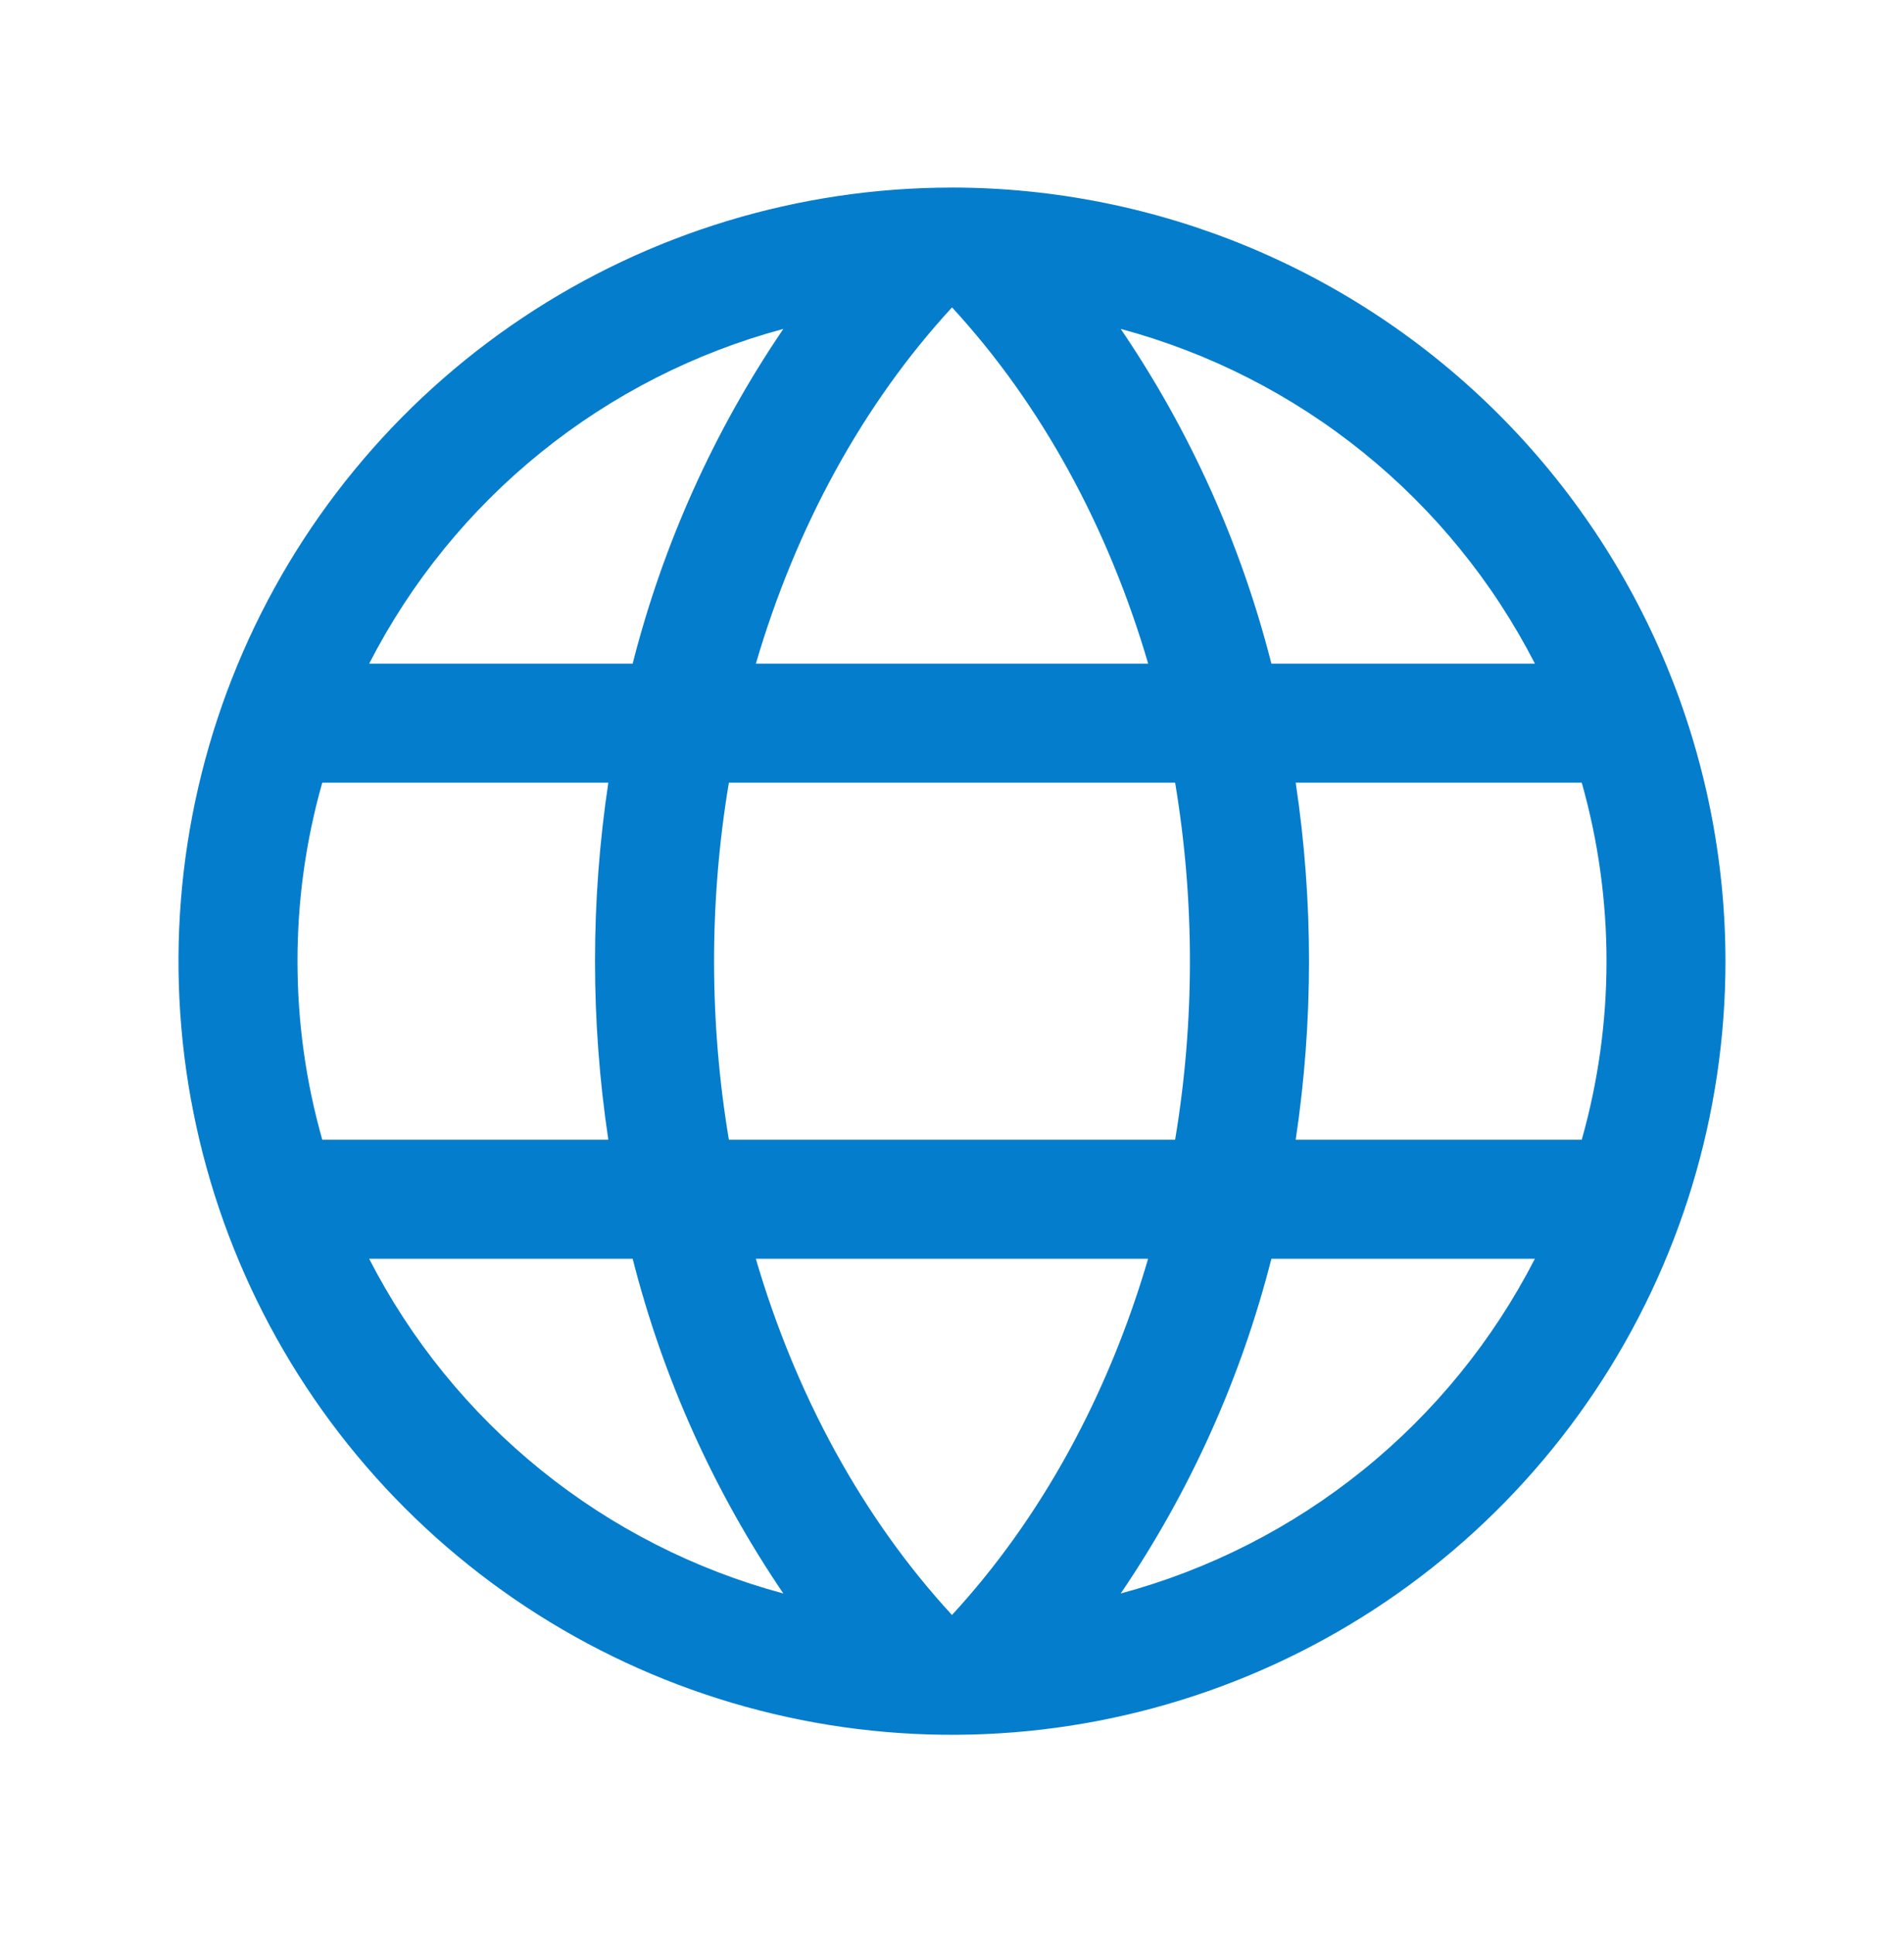
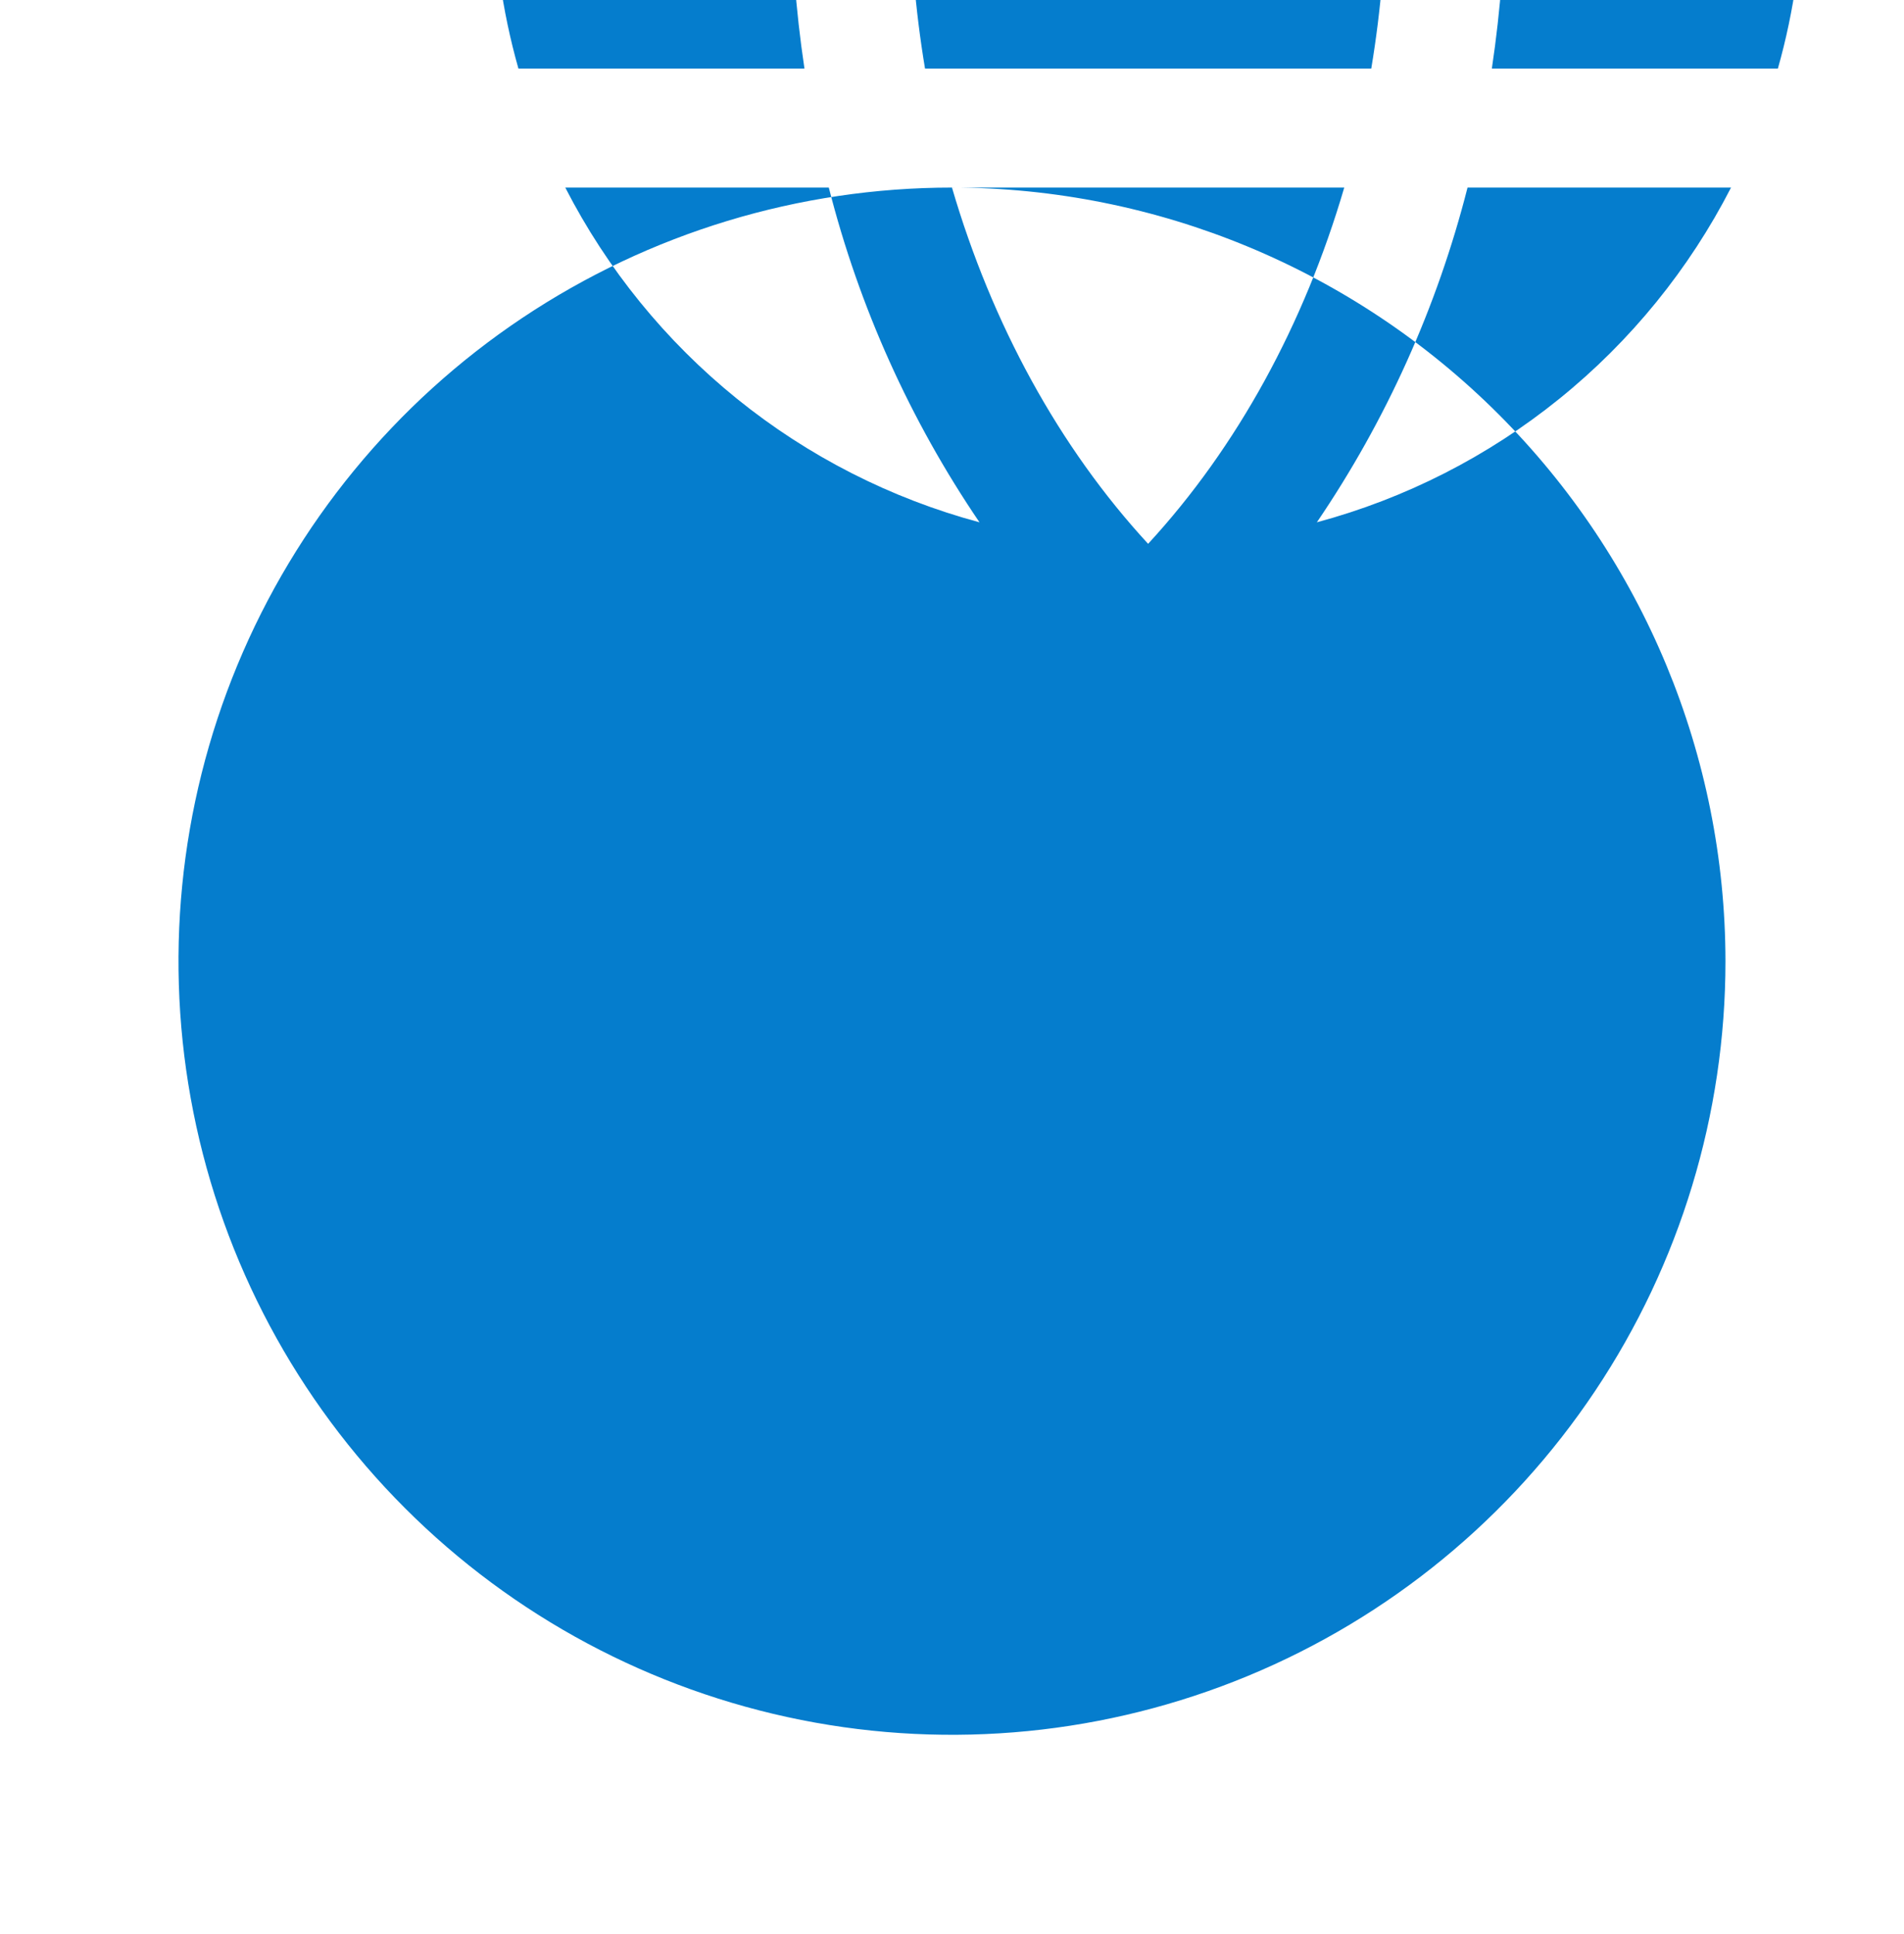
<svg xmlns="http://www.w3.org/2000/svg" fill="none" height="65" viewBox="0 0 64 65" width="64">
-   <path d="m32 6.304c-5.142 0-10.169 1.525-14.445 4.382-4.276 2.857-7.608 6.918-9.576 11.668-1.968 4.751-2.483 9.979-1.48 15.022 1.003 5.044 3.479 9.676 7.116 13.312 3.636 3.636 8.269 6.112 13.312 7.116s10.271.488 15.022-1.48c4.751-1.968 8.812-5.3 11.668-9.576s4.382-9.303 4.382-14.445c-.007-6.893-2.749-13.502-7.623-18.377-4.874-4.874-11.483-7.616-18.377-7.623zm-6.593 36h13.185c-1.343 4.585-3.592 8.717-6.593 11.973-3-3.255-5.25-7.388-6.593-11.973zm-.907-4c-.663-3.973-.663-8.027 0-12h15c.663 3.973.663 8.027 0 12zm-14.5-6c-.002-2.029.279-4.048.833-6h9.615c-.597 3.978-.597 8.022 0 12h-9.615c-.554-1.952-.834-3.971-.833-6zm28.593-10h-13.185c1.343-4.585 3.592-8.717 6.593-11.973 3 3.255 5.25 7.388 6.593 11.973zm4.96 4h9.615c1.11 3.923 1.11 8.077 0 12h-9.615c.597-3.978.597-8.022 0-12zm8.04-4h-8.857c-1.021-4.016-2.735-7.823-5.065-11.25 2.977.8 5.754 2.214 8.152 4.152 2.398 1.938 4.364 4.355 5.771 7.098zm-25.262-11.25c-2.33 3.427-4.044 7.234-5.065 11.25h-8.857c1.407-2.743 3.373-5.161 5.771-7.098s5.175-3.352 8.152-4.152zm-13.922 31.25h8.857c1.021 4.016 2.735 7.823 5.065 11.25-2.977-.8-5.754-2.214-8.152-4.152s-4.364-4.355-5.771-7.098zm25.262 11.25c2.33-3.427 4.044-7.234 5.065-11.25h8.857c-1.407 2.743-3.373 5.161-5.771 7.098-2.398 1.938-5.175 3.352-8.152 4.152z" fill="#057dcd" />
+   <path d="m32 6.304c-5.142 0-10.169 1.525-14.445 4.382-4.276 2.857-7.608 6.918-9.576 11.668-1.968 4.751-2.483 9.979-1.48 15.022 1.003 5.044 3.479 9.676 7.116 13.312 3.636 3.636 8.269 6.112 13.312 7.116s10.271.488 15.022-1.48c4.751-1.968 8.812-5.3 11.668-9.576s4.382-9.303 4.382-14.445c-.007-6.893-2.749-13.502-7.623-18.377-4.874-4.874-11.483-7.616-18.377-7.623zh13.185c-1.343 4.585-3.592 8.717-6.593 11.973-3-3.255-5.25-7.388-6.593-11.973zm-.907-4c-.663-3.973-.663-8.027 0-12h15c.663 3.973.663 8.027 0 12zm-14.5-6c-.002-2.029.279-4.048.833-6h9.615c-.597 3.978-.597 8.022 0 12h-9.615c-.554-1.952-.834-3.971-.833-6zm28.593-10h-13.185c1.343-4.585 3.592-8.717 6.593-11.973 3 3.255 5.25 7.388 6.593 11.973zm4.96 4h9.615c1.11 3.923 1.11 8.077 0 12h-9.615c.597-3.978.597-8.022 0-12zm8.04-4h-8.857c-1.021-4.016-2.735-7.823-5.065-11.25 2.977.8 5.754 2.214 8.152 4.152 2.398 1.938 4.364 4.355 5.771 7.098zm-25.262-11.25c-2.33 3.427-4.044 7.234-5.065 11.25h-8.857c1.407-2.743 3.373-5.161 5.771-7.098s5.175-3.352 8.152-4.152zm-13.922 31.25h8.857c1.021 4.016 2.735 7.823 5.065 11.25-2.977-.8-5.754-2.214-8.152-4.152s-4.364-4.355-5.771-7.098zm25.262 11.25c2.33-3.427 4.044-7.234 5.065-11.25h8.857c-1.407 2.743-3.373 5.161-5.771 7.098-2.398 1.938-5.175 3.352-8.152 4.152z" fill="#057dcd" />
</svg>